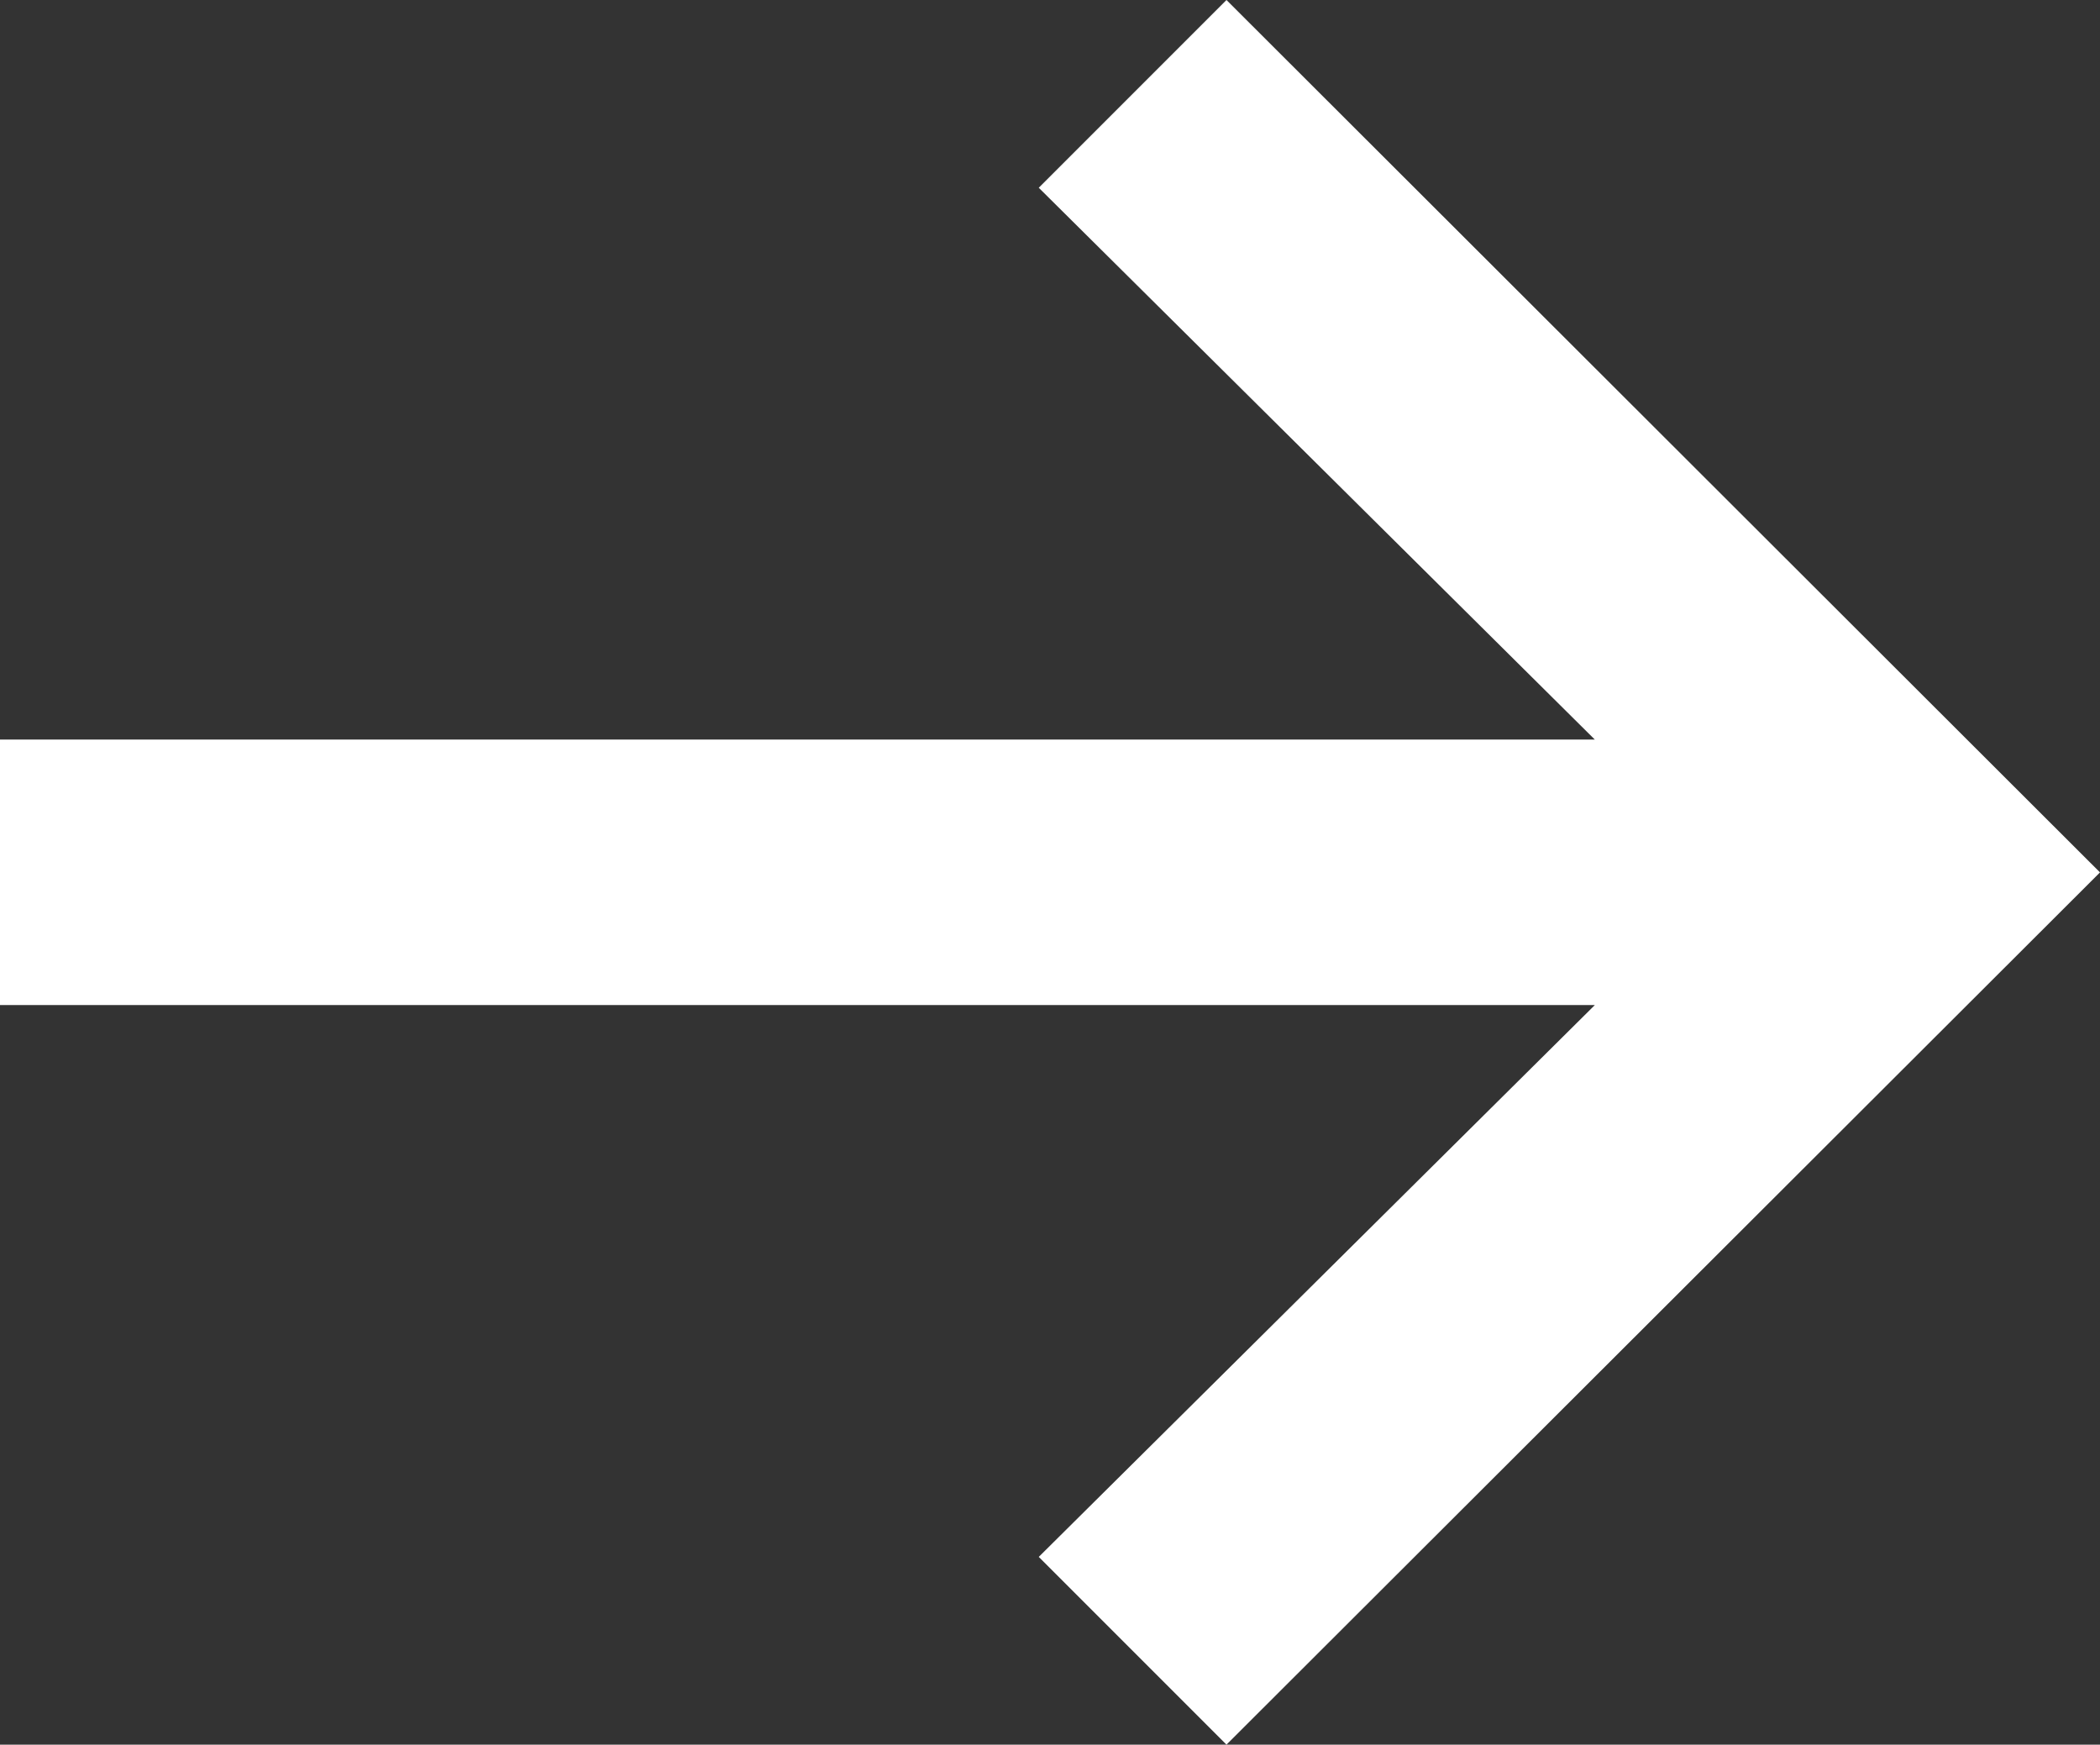
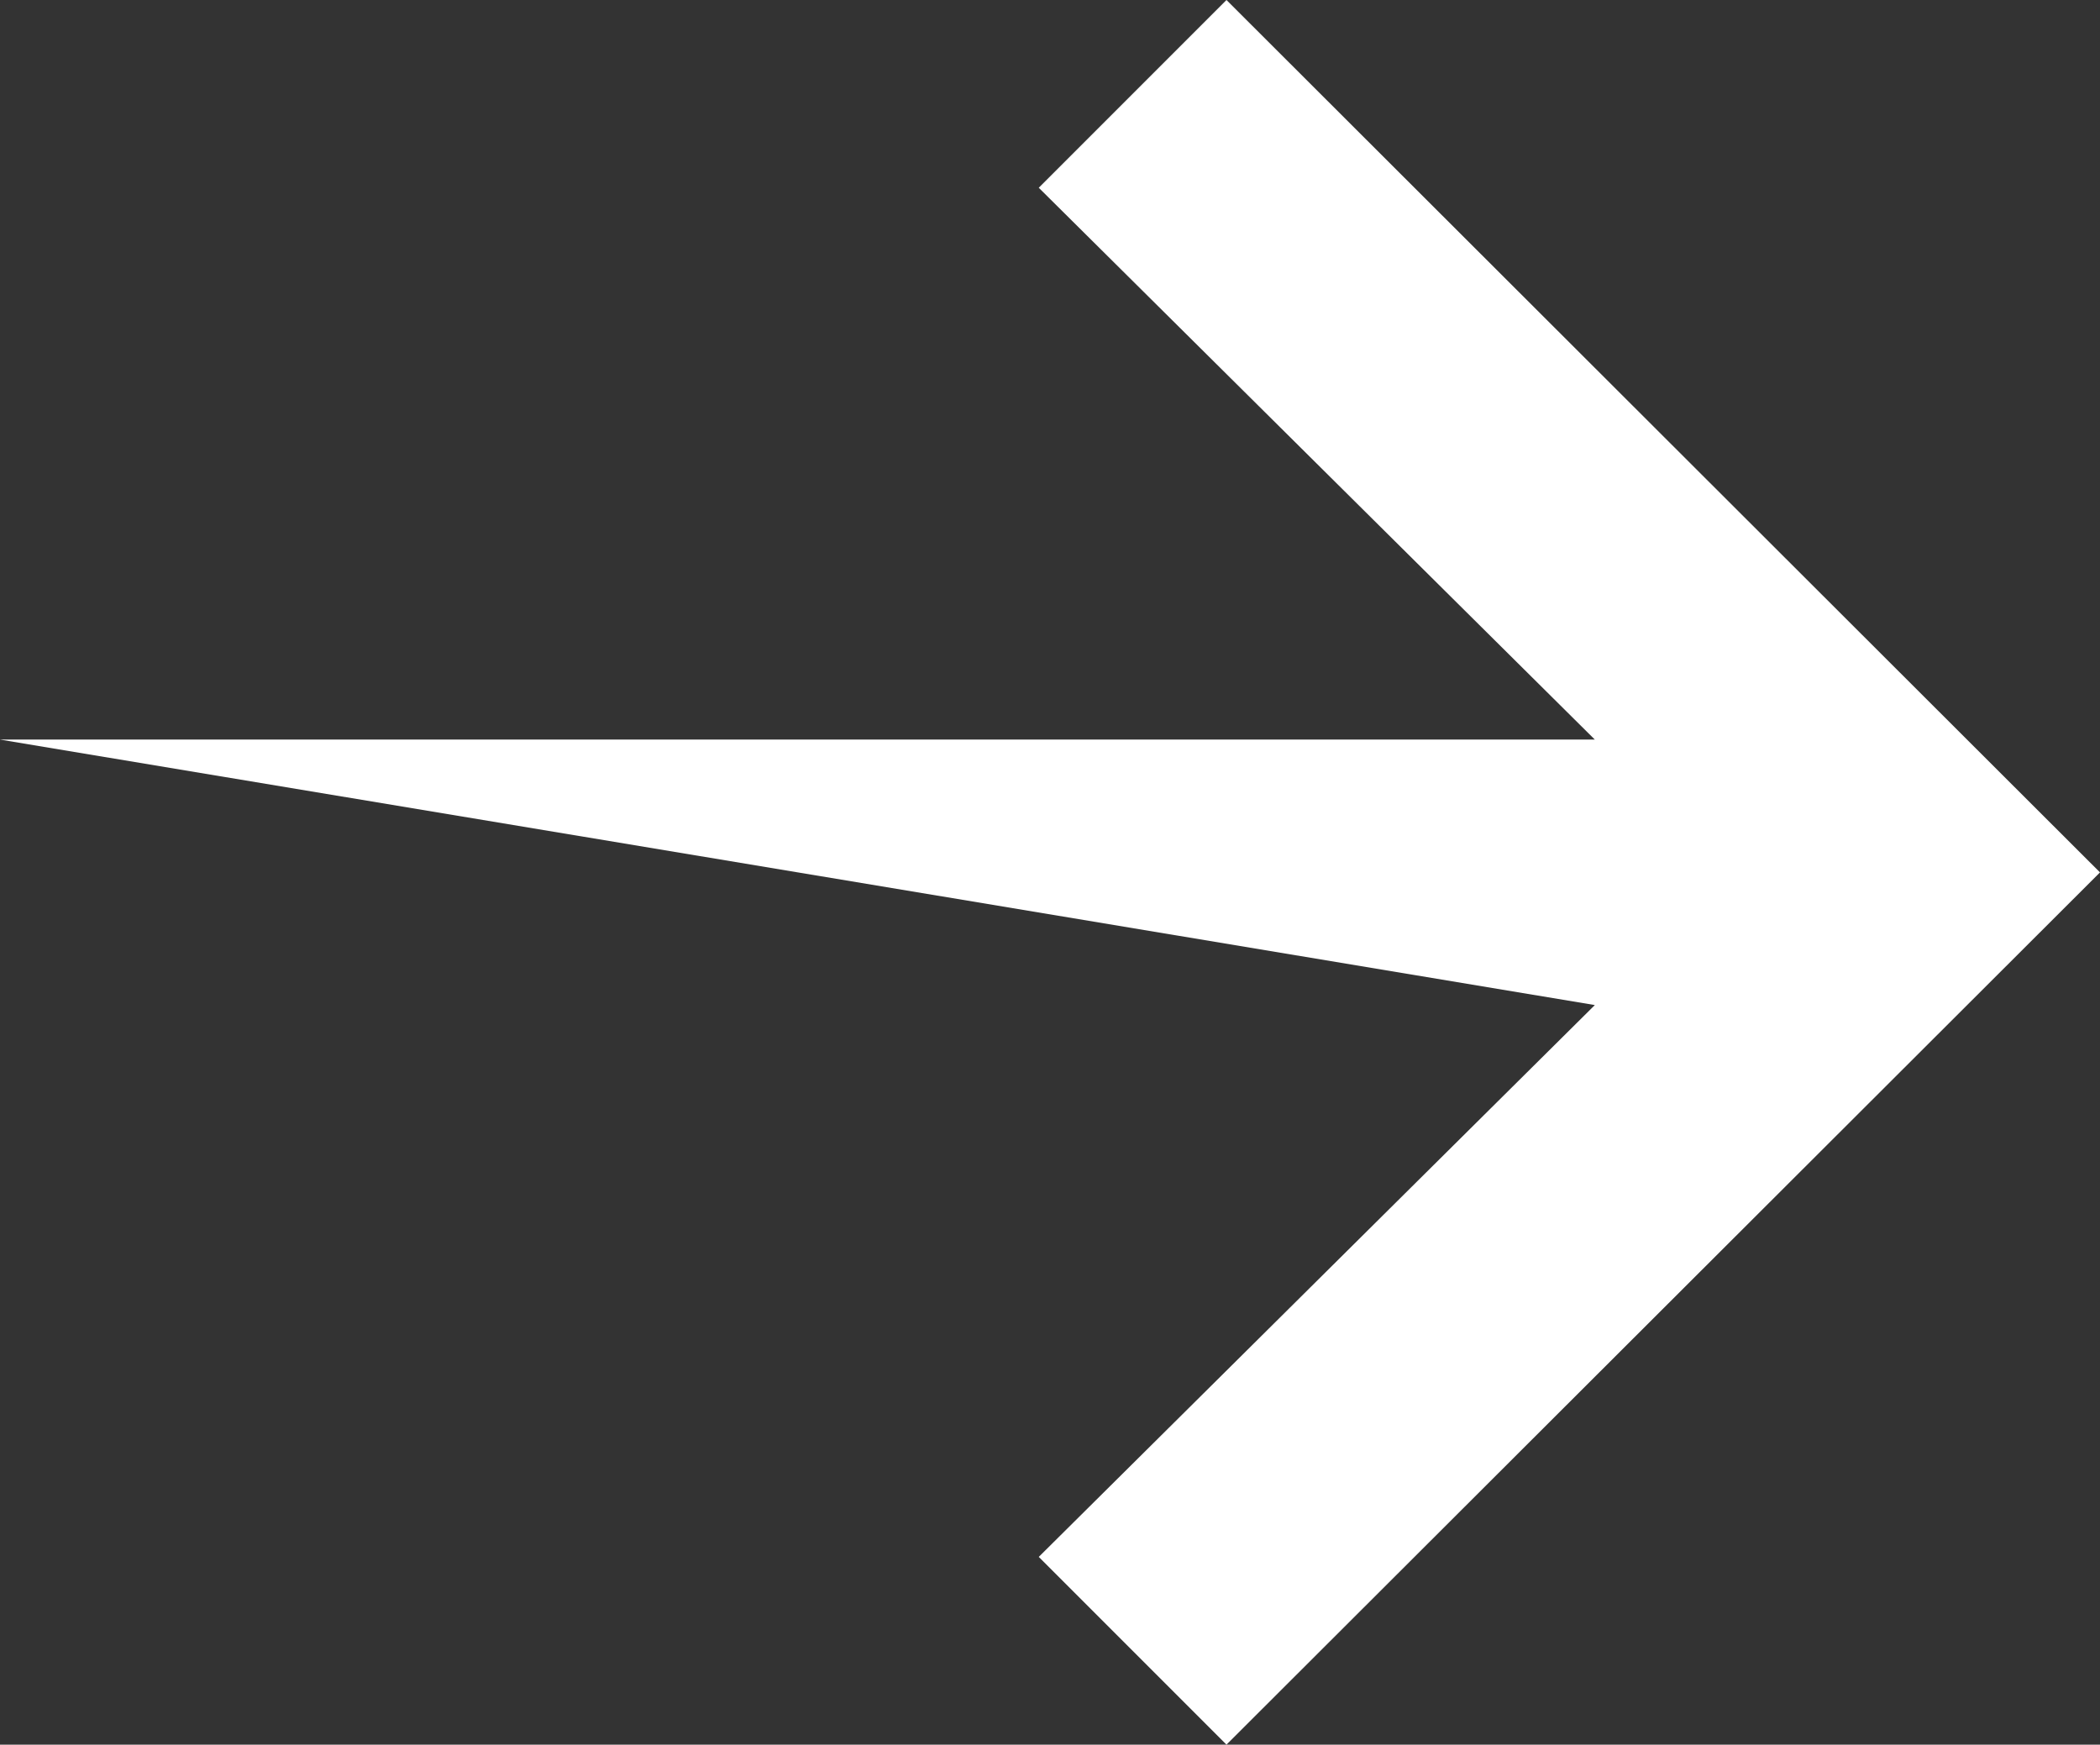
<svg xmlns="http://www.w3.org/2000/svg" width="13.078" height="10.863" viewBox="0 0 13.078 10.863" fill="none">
  <rect x="0" y="0" width="13.078" height="10.863" fill="#333333" stroke="none" />
  <desc>
			Created with Pixso.
	</desc>
  <defs />
-   <path id="Text" d="M7.638 10.863L6.469 9.694L9.932 6.258L0 6.258L0 4.605L9.932 4.605L6.469 1.169L7.638 0L13.078 5.432L7.638 10.863Z" fill="#FFFFFF" fill-opacity="1" fill-rule="evenodd" />
+   <path id="Text" d="M7.638 10.863L6.469 9.694L9.932 6.258L0 4.605L9.932 4.605L6.469 1.169L7.638 0L13.078 5.432L7.638 10.863Z" fill="#FFFFFF" fill-opacity="1" fill-rule="evenodd" />
</svg>